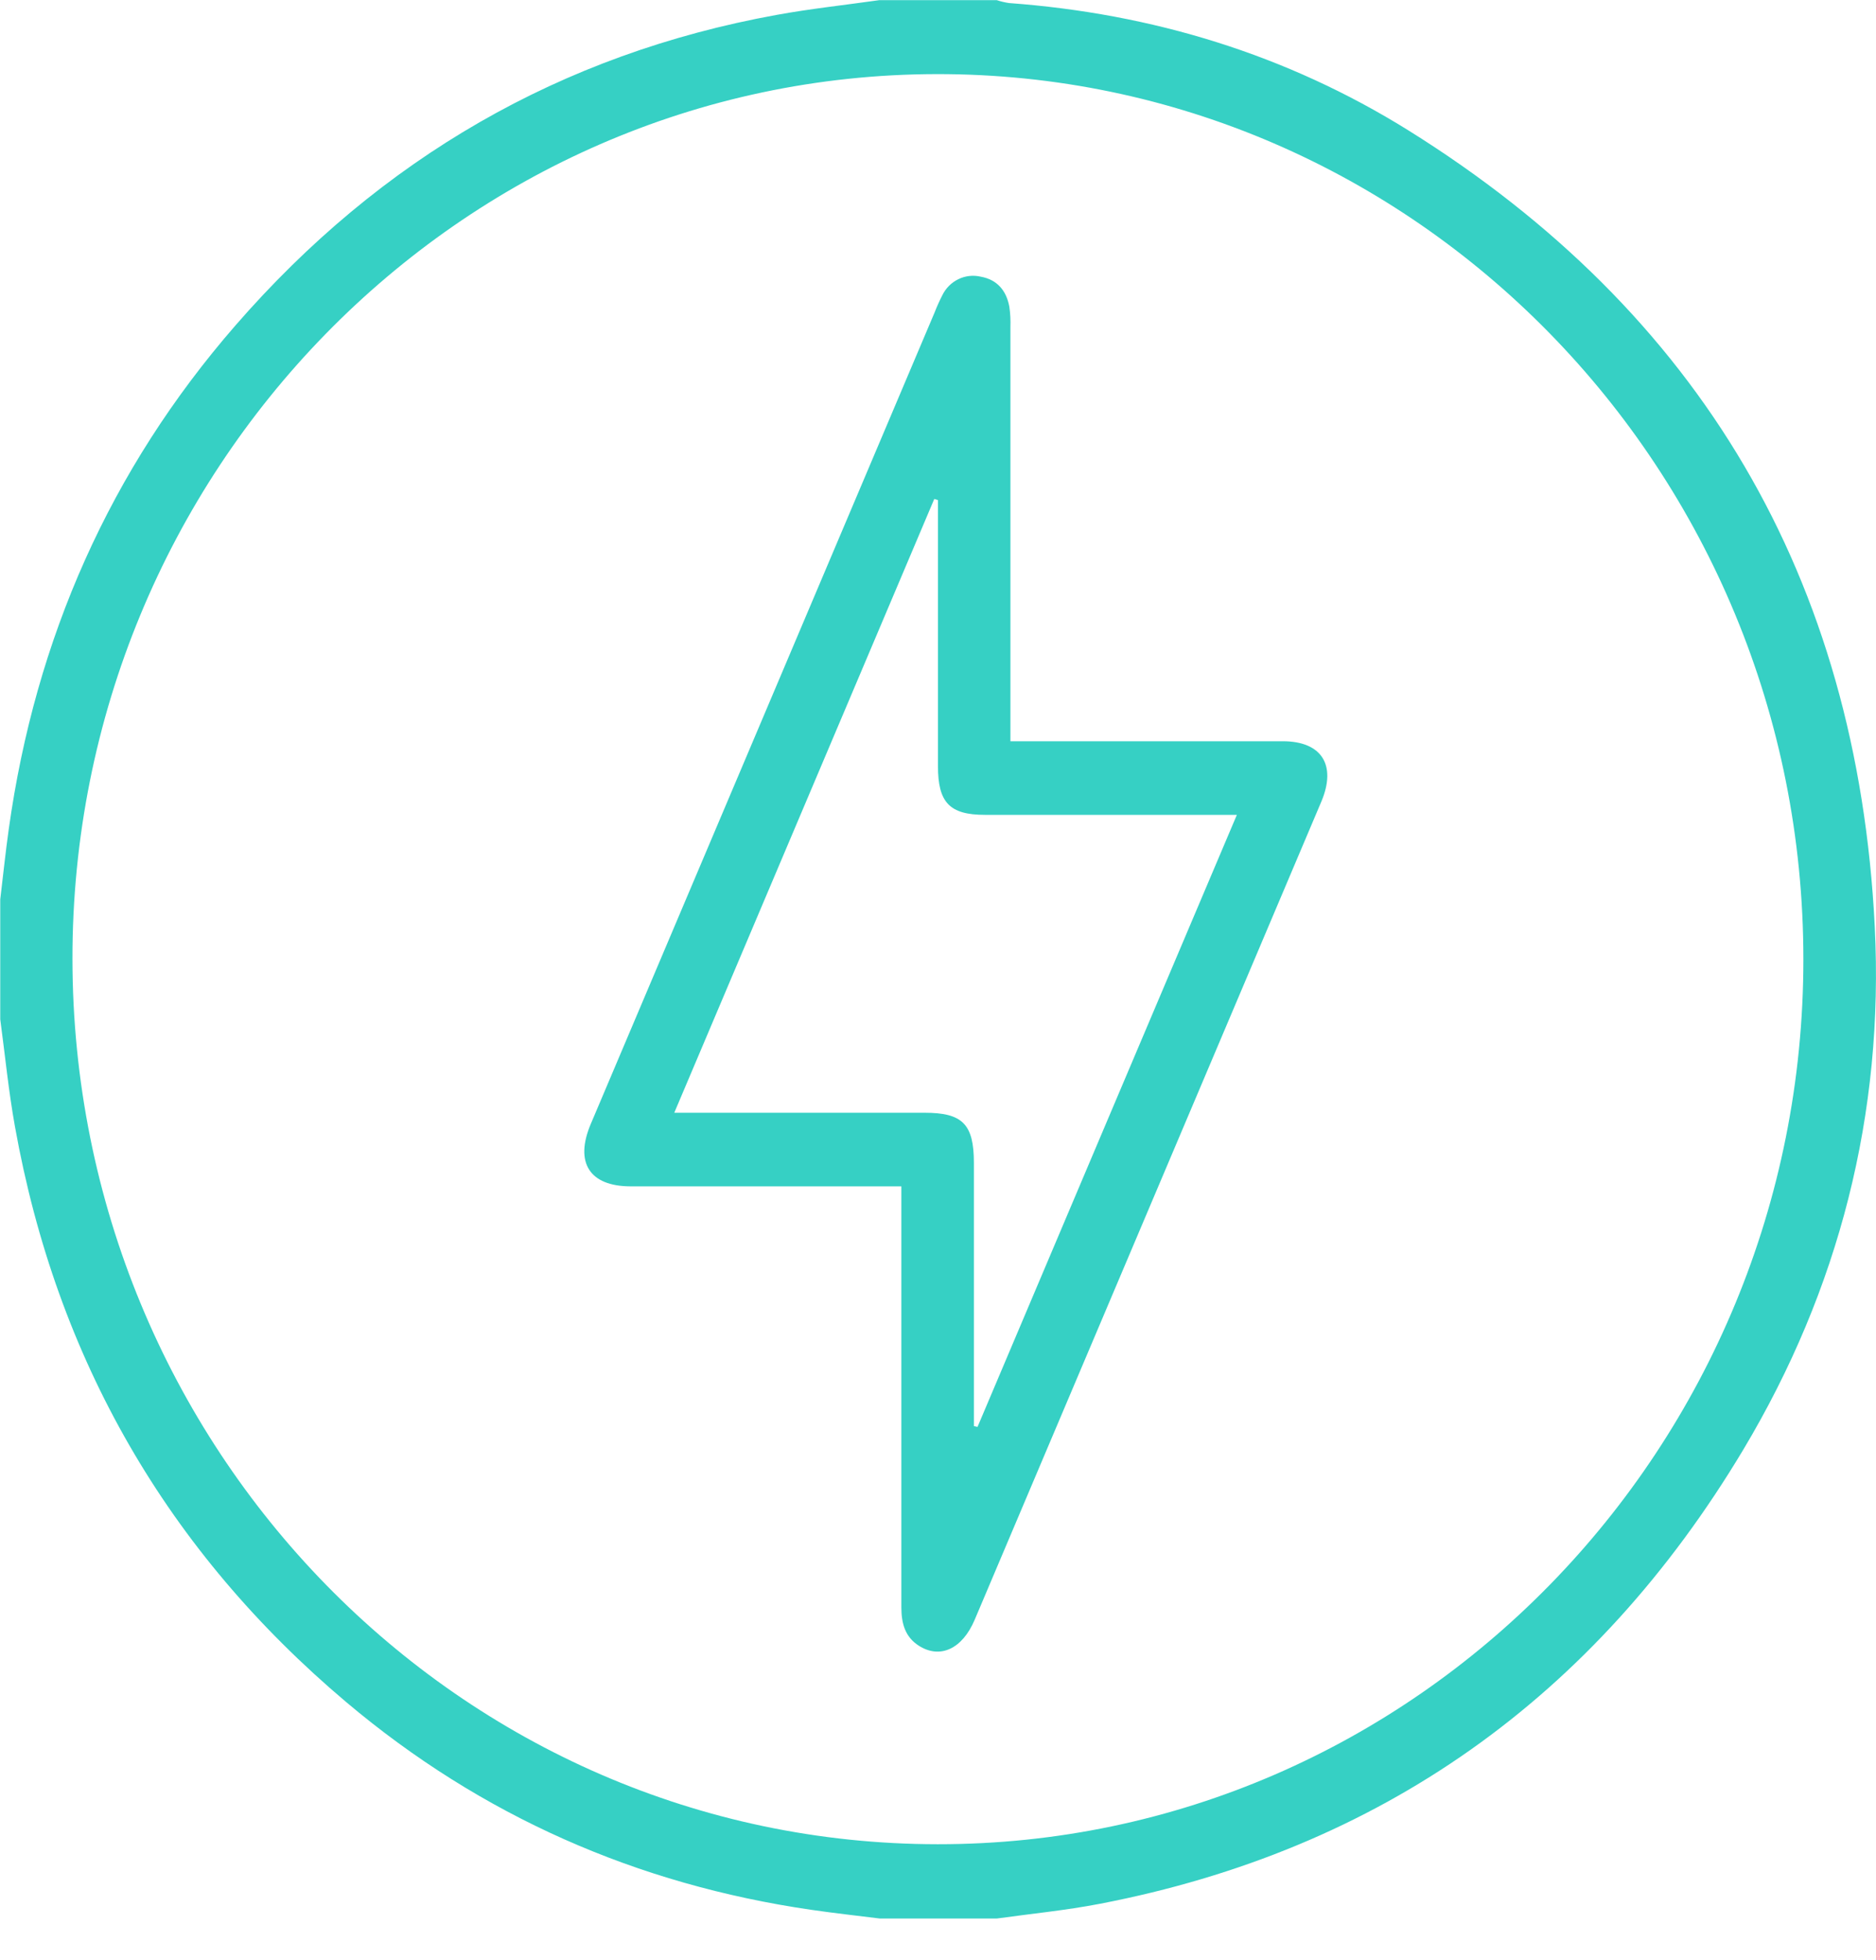
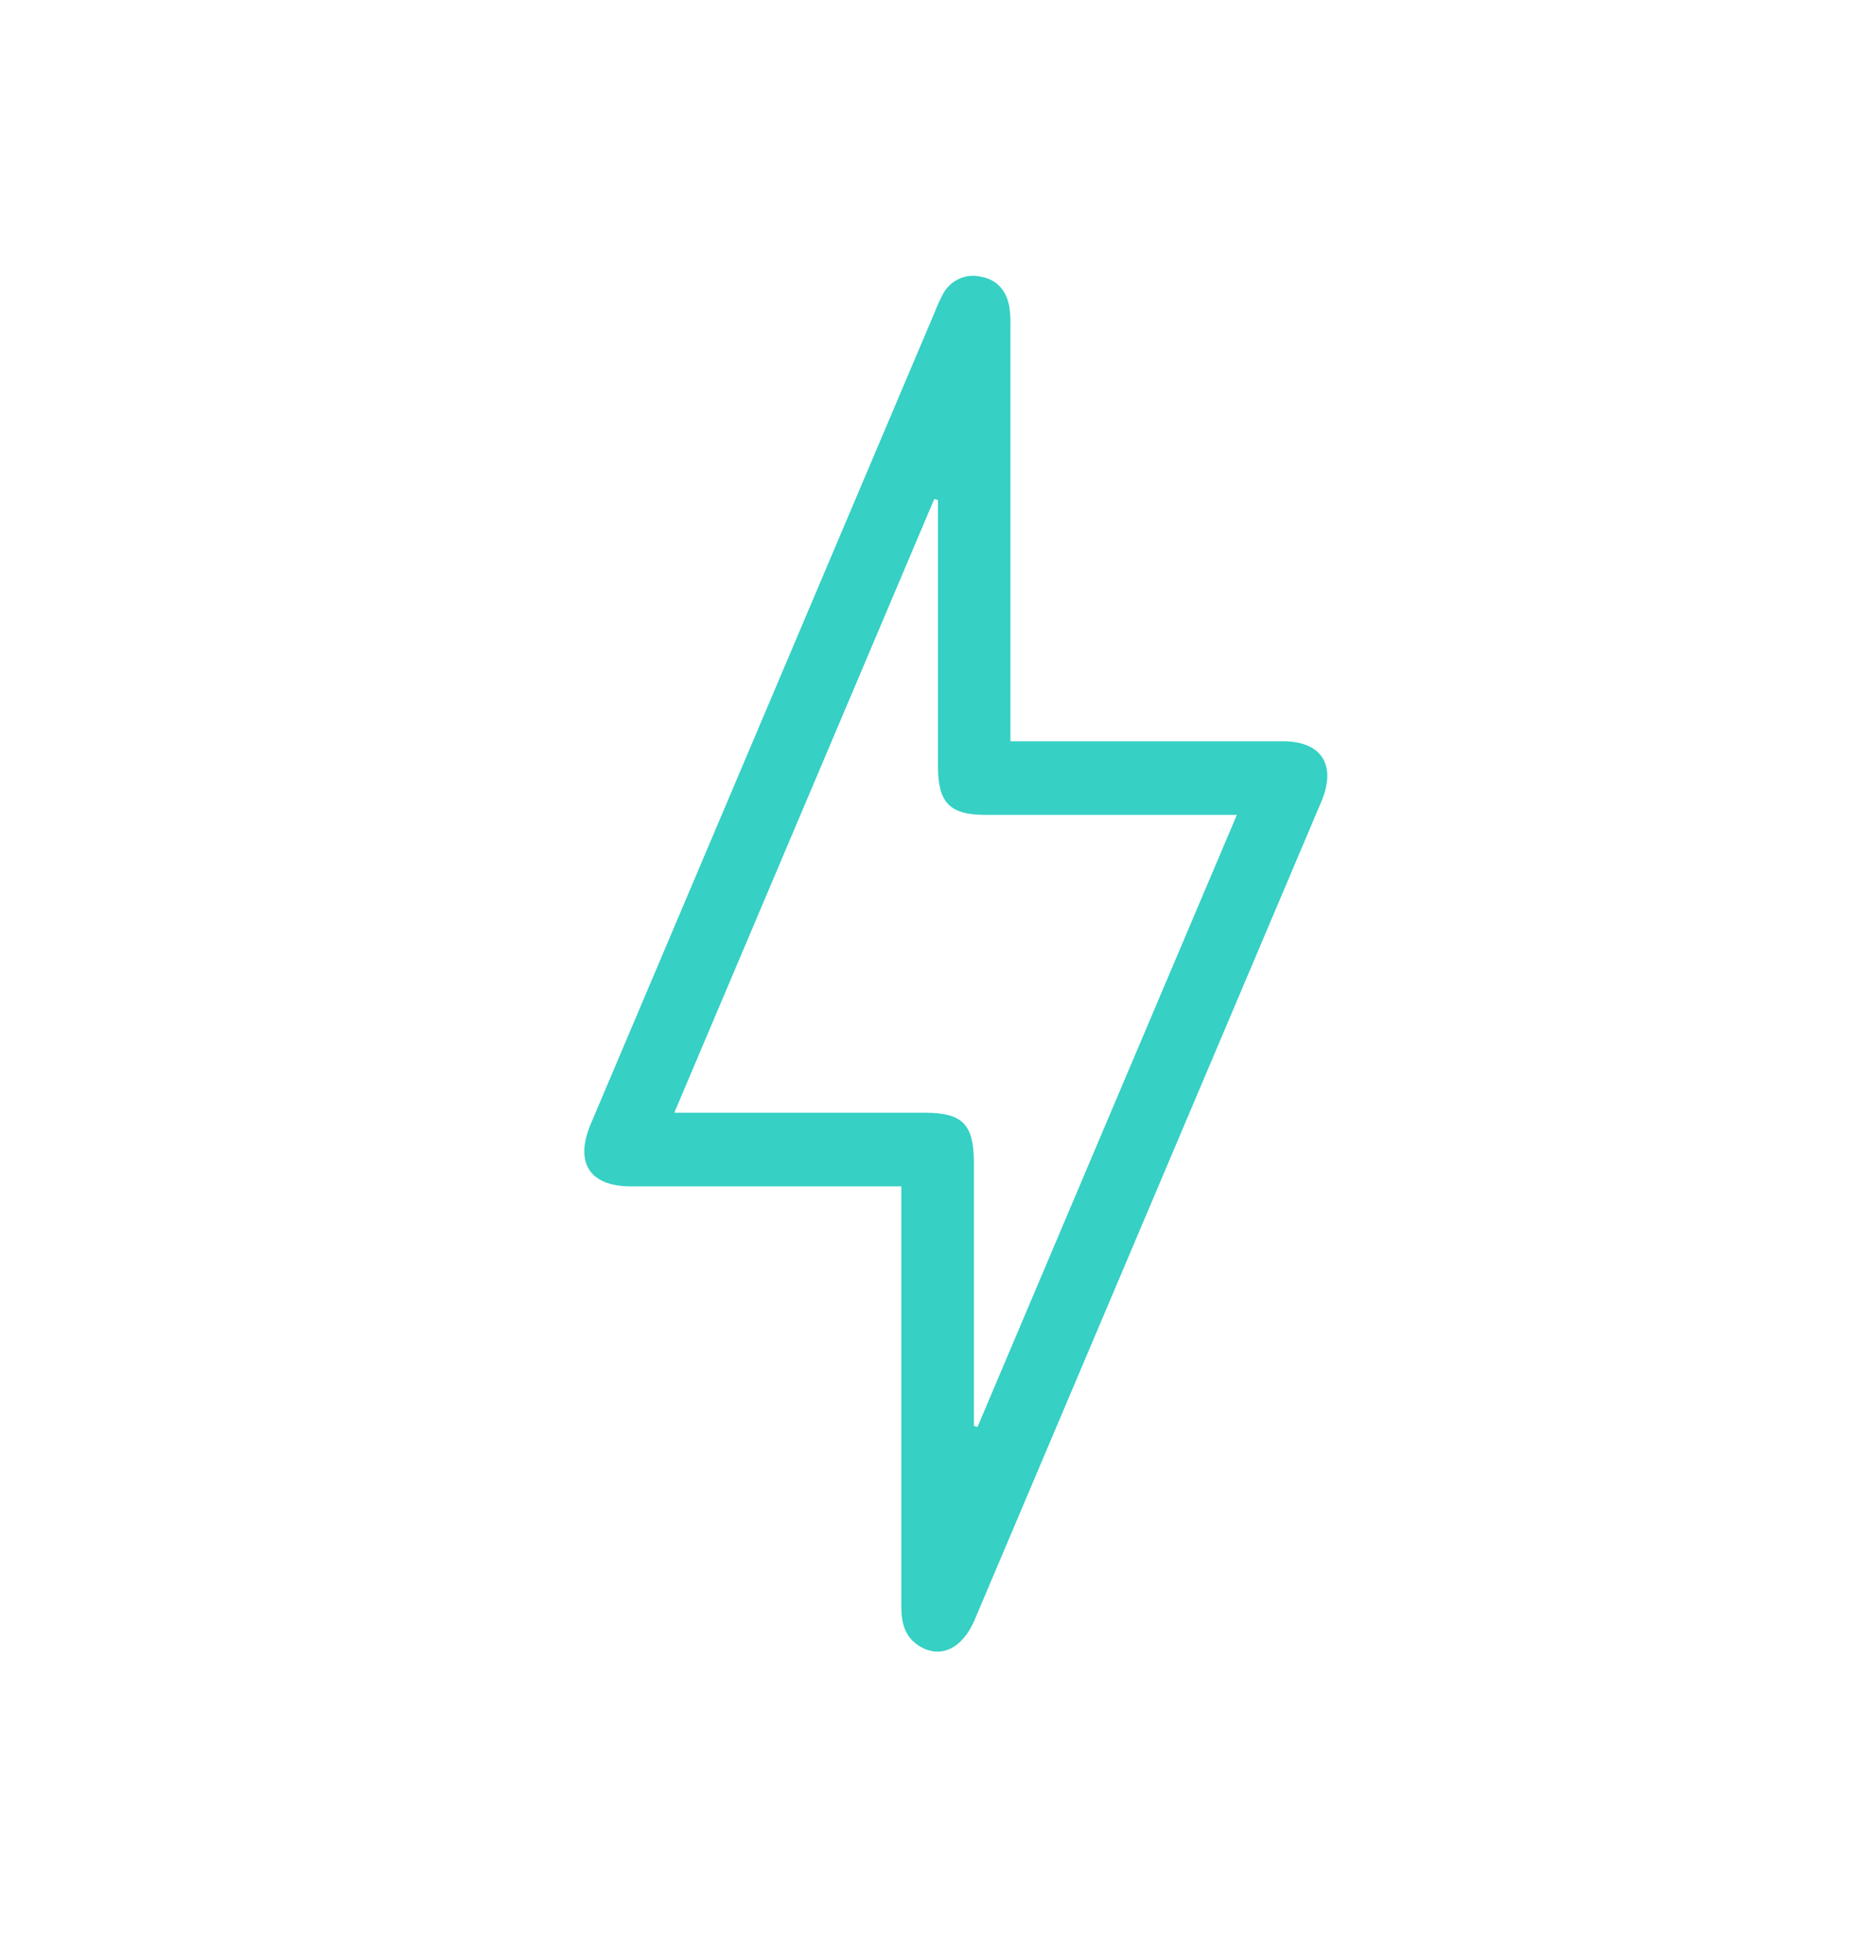
<svg xmlns="http://www.w3.org/2000/svg" width="45" height="47" viewBox="0 0 45 47" fill="none">
-   <path d="M44.97 22.215C44.552 13.855 40.767 7.481 33.786 3.128C30.855 1.302 27.631 0.325 24.203 0.073C24.103 0.058 24.004 0.035 23.908 0.003H21.096C20.272 0.12 19.444 0.209 18.63 0.357C13.458 1.295 9.132 3.799 5.649 7.802C2.642 11.257 0.85 15.305 0.21 19.882C0.131 20.442 0.074 21.004 0.006 21.566V24.441C0.121 25.298 0.205 26.16 0.358 27.01C1.358 32.601 4.025 37.203 8.306 40.815C11.553 43.553 15.289 45.187 19.454 45.794C20.002 45.874 20.552 45.934 21.101 46.003H23.913C24.736 45.888 25.566 45.808 26.379 45.651C33.099 44.359 38.253 40.71 41.816 34.762C44.112 30.923 45.196 26.703 44.97 22.215ZM22.493 44.222C11.034 44.216 1.748 34.72 1.738 22.994C1.728 11.315 11.02 1.8 22.458 1.777C33.933 1.754 43.259 11.27 43.258 23.003C43.26 34.713 33.948 44.228 22.495 44.222H22.493Z" fill="#36D0C4" />
  <path d="M30.77 17.774C28.764 17.774 26.757 17.774 24.75 17.774H24.237V17.189C24.237 14.074 24.237 10.96 24.237 7.845C24.243 7.68 24.235 7.516 24.211 7.353C24.139 6.964 23.916 6.704 23.524 6.634C23.344 6.592 23.154 6.613 22.987 6.695C22.82 6.776 22.684 6.913 22.602 7.083C22.534 7.216 22.473 7.352 22.419 7.491C19.67 13.976 16.921 20.463 14.171 26.951C13.779 27.876 14.141 28.445 15.123 28.447C17.101 28.447 19.078 28.447 21.055 28.447H21.621V28.973C21.621 32.161 21.621 35.35 21.621 38.539C21.621 38.925 21.709 39.252 22.043 39.464C22.552 39.786 23.083 39.538 23.379 38.842C26.153 32.301 28.925 25.759 31.697 19.217C32.064 18.343 31.702 17.774 30.77 17.774ZM23.449 34.215L23.361 34.196V33.724C23.361 31.778 23.361 29.832 23.361 27.885C23.361 26.956 23.088 26.682 22.18 26.682H16.174L22.411 11.964L22.499 11.992C22.499 14.118 22.499 16.244 22.499 18.371C22.499 19.242 22.777 19.539 23.624 19.539C25.455 19.539 27.286 19.539 29.116 19.539H29.669C27.575 24.478 25.509 29.346 23.449 34.213V34.215Z" fill="#36D0C4" />
</svg>